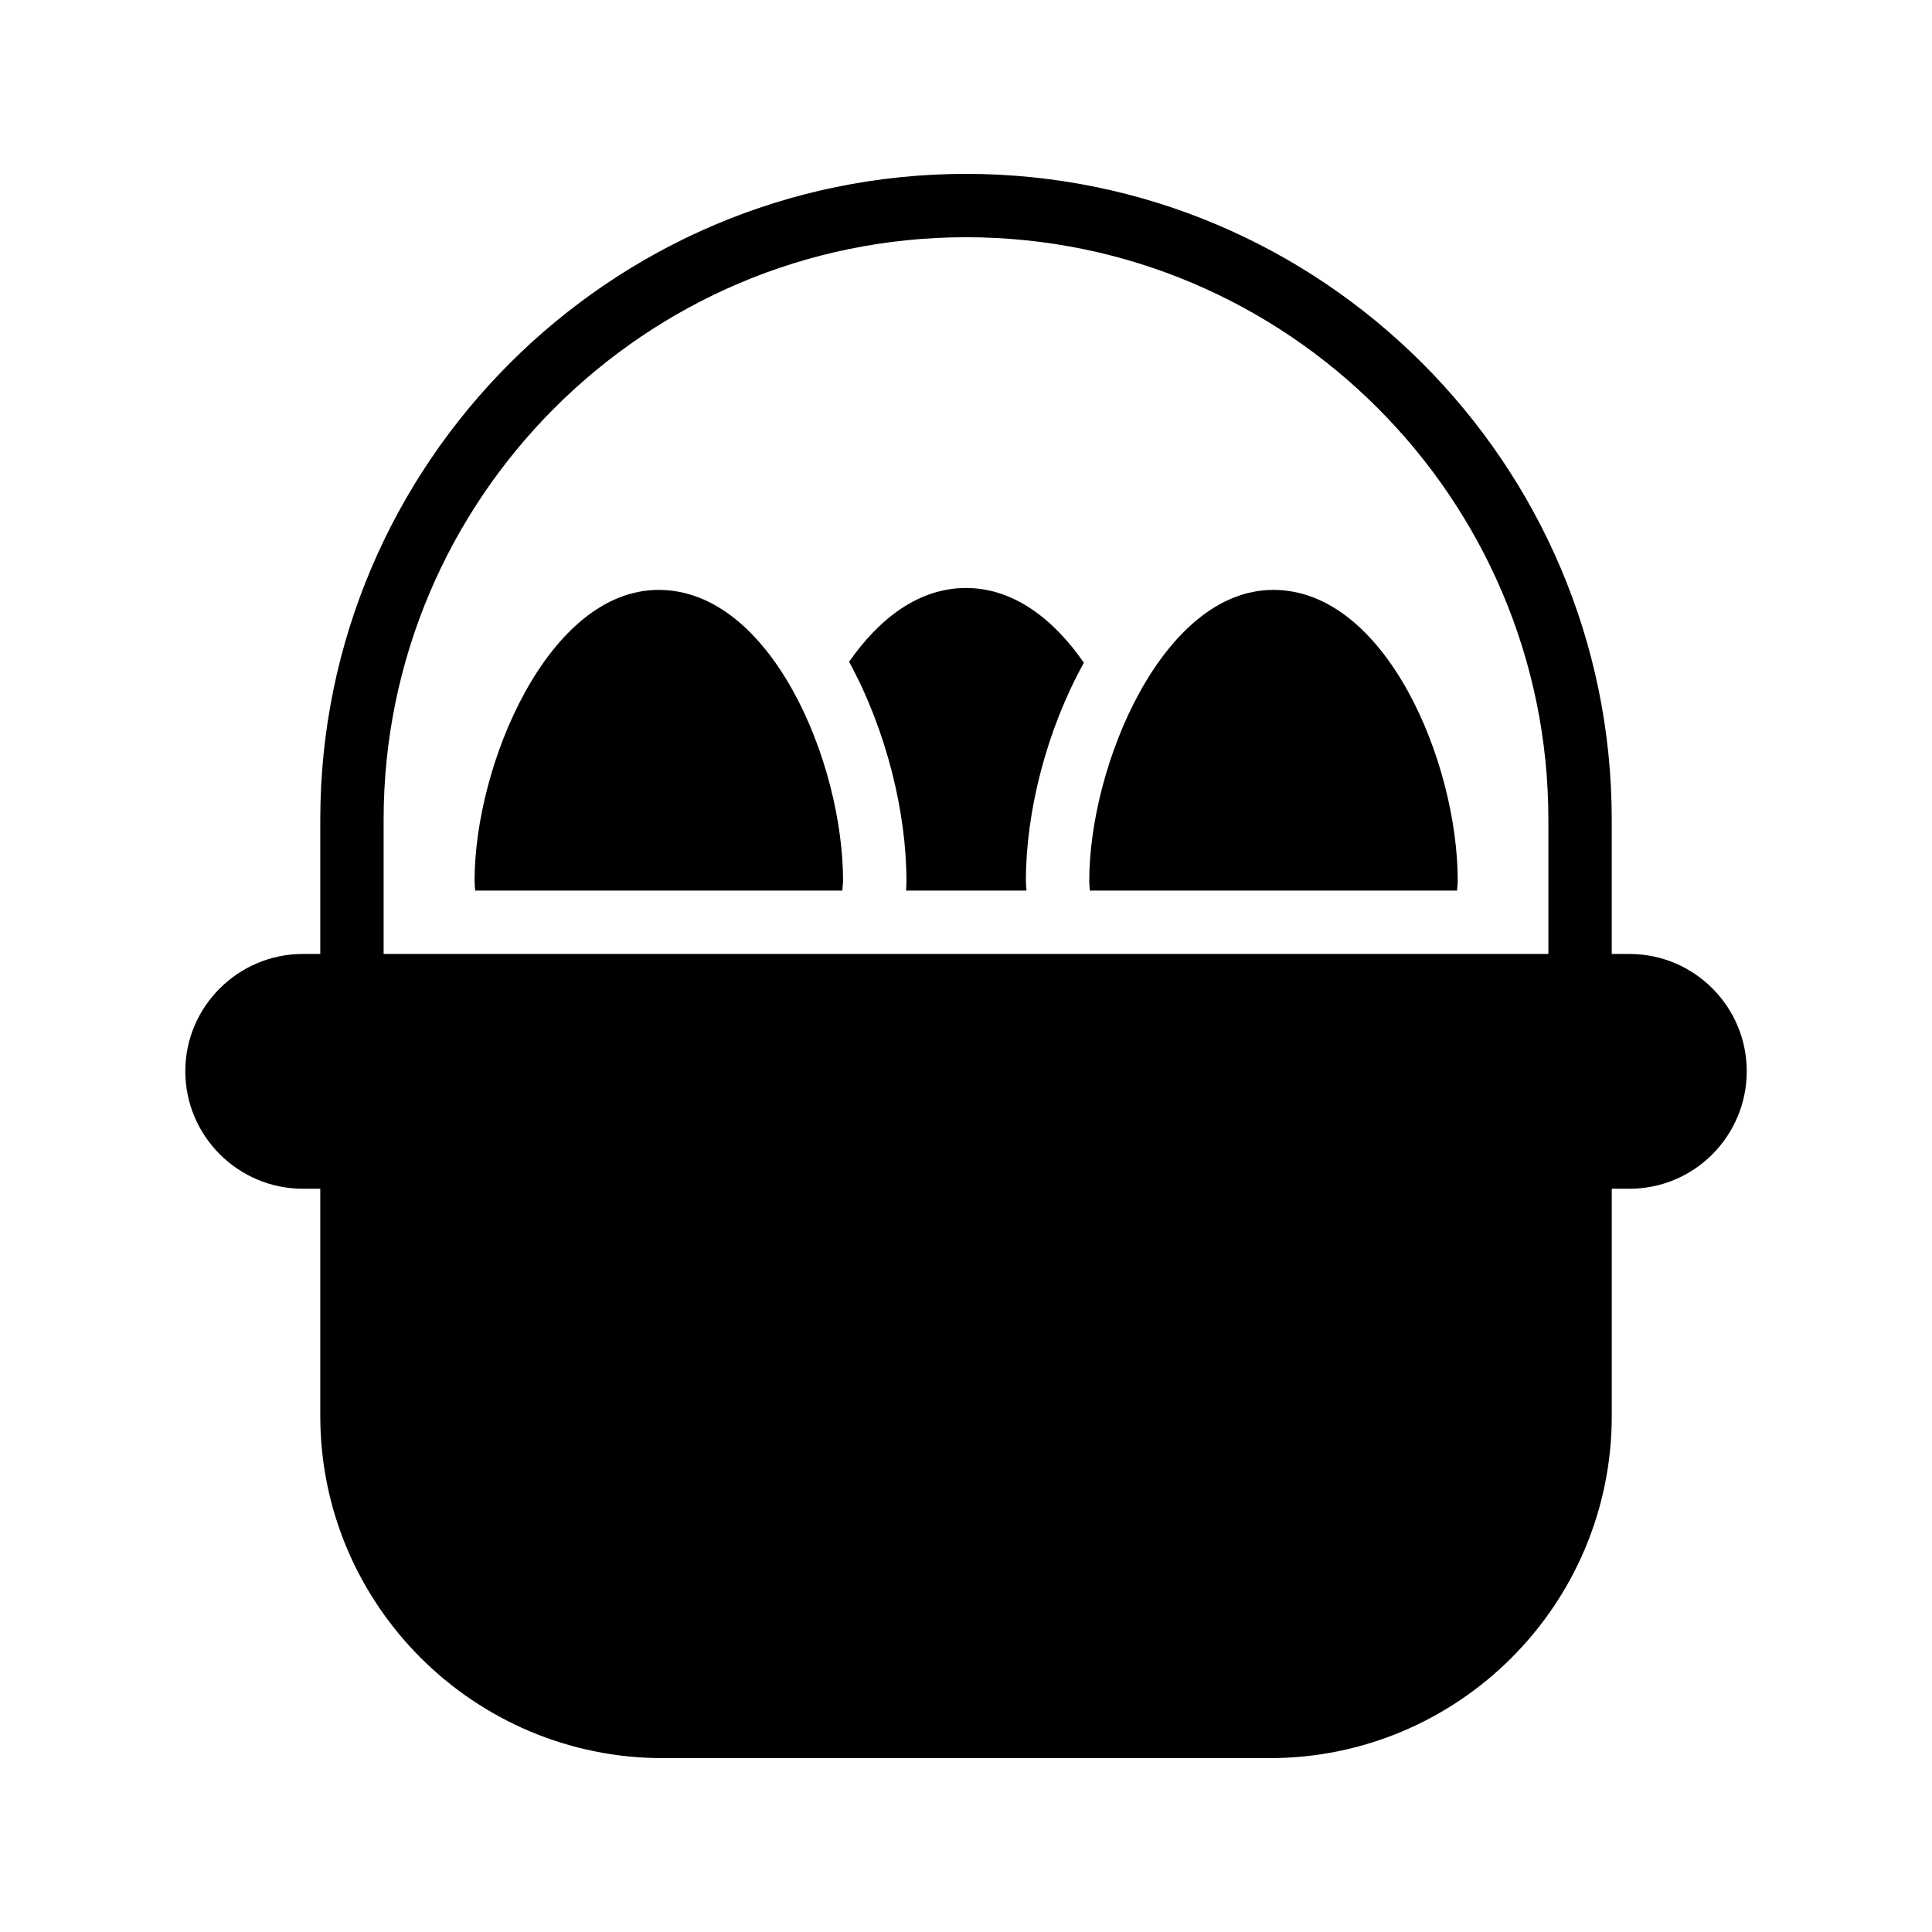
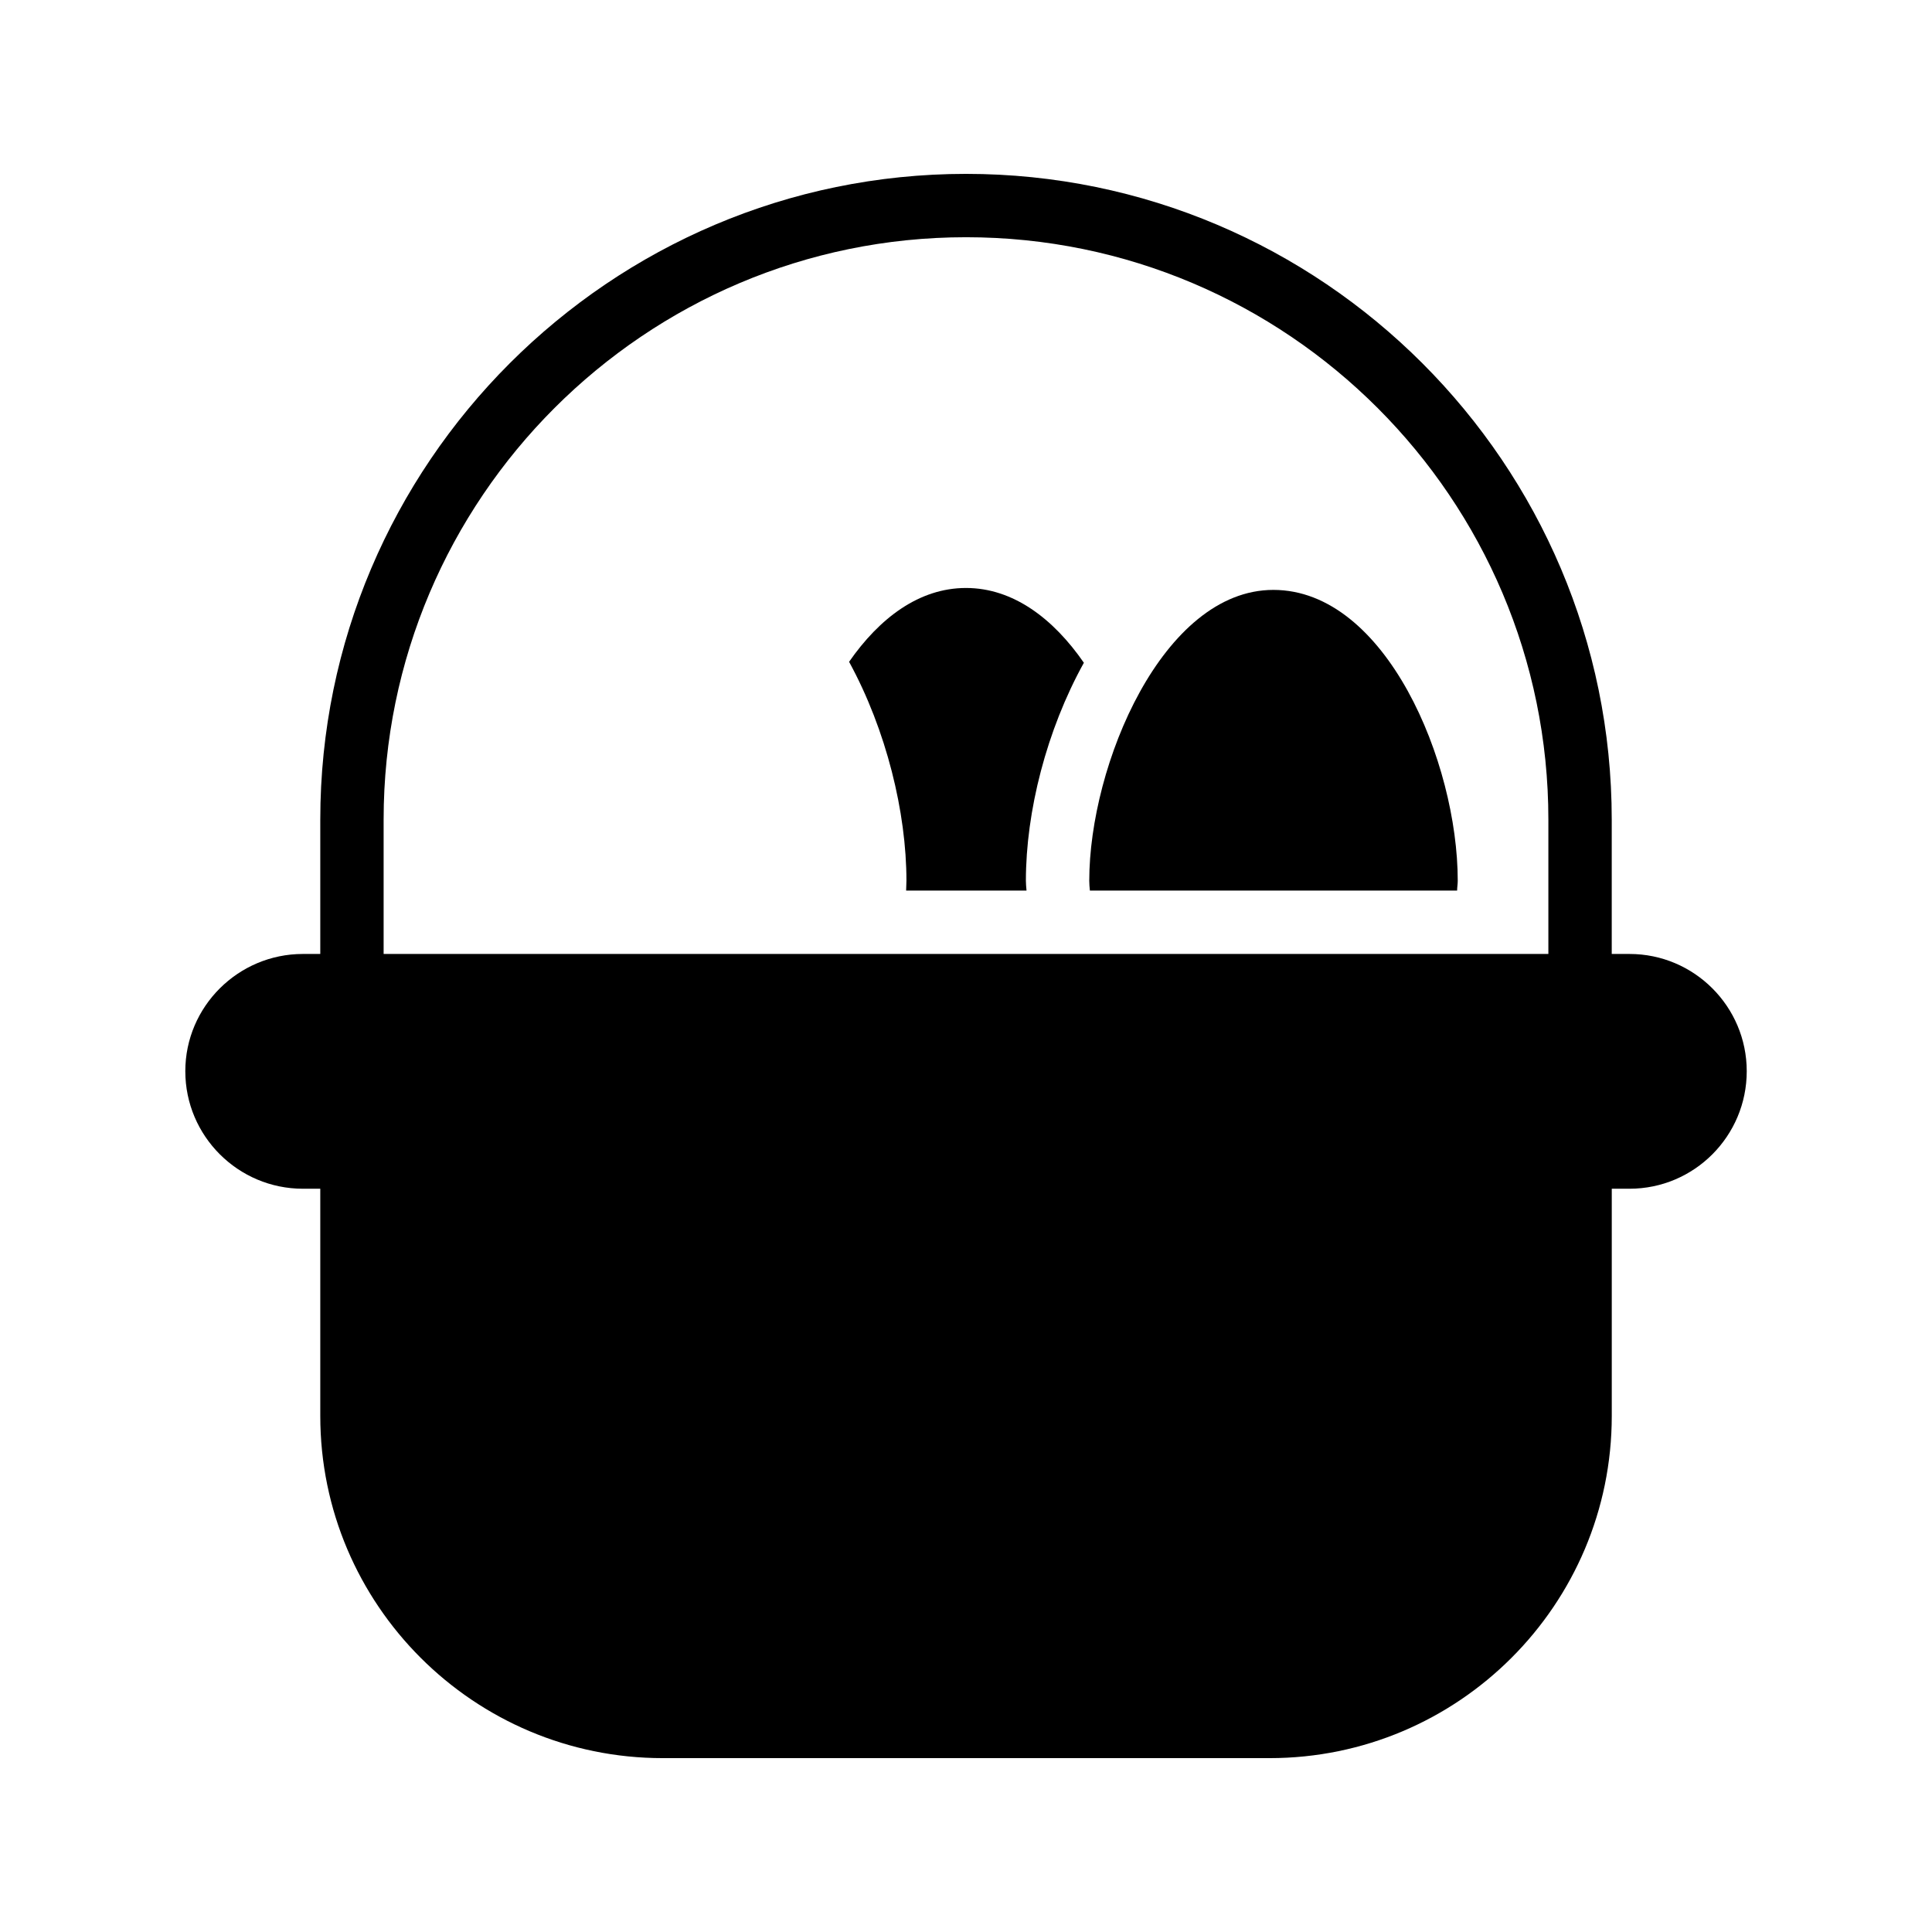
<svg xmlns="http://www.w3.org/2000/svg" fill="#000000" width="800px" height="800px" version="1.1" viewBox="144 144 512 512">
  <g>
    <path d="m575.83 396.81h-4.703v-35.602c0-94.297-76.746-171.13-171.12-171.13-94.297 0-171.13 76.832-171.13 171.13v35.602h-4.617c-17.129 0-31.152 13.938-31.152 31.066 0 17.215 14.023 31.152 31.152 31.152h4.617v60.207c0 50.047 40.723 90.688 90.77 90.688h160.8c50.047 0 90.688-40.641 90.688-90.688v-60.207h4.703c17.129 0 31.066-13.938 31.066-31.152-0.004-17.129-13.941-31.066-31.07-31.066zm-21.496 0h-308.67v-35.602c0-85.062 69.273-154.34 154.34-154.34 85.145 0 154.33 69.273 154.33 154.33z" />
    <path d="m481.45 300.33c-29.305 0-48.785 46.434-48.785 77.082 0 0.922 0.082 1.68 0.168 2.602l97.316 0.004c0-0.84 0.168-1.68 0.168-2.602 0-31.406-19.059-77.086-48.867-77.086z" />
    <path d="m400 299.82c-12.426 0-22.922 7.977-30.984 19.566 9.91 18.137 15.199 39.969 15.199 58.023 0 0.922-0.082 1.762-0.082 2.602h31.906c-0.082-0.922-0.168-1.762-0.168-2.602 0-18.305 5.457-39.887 15.367-57.77-8.066-11.676-18.727-19.82-31.238-19.82z" />
-     <path d="m318.55 300.33c-29.305 0-48.785 46.434-48.785 77.082 0 0.922 0.082 1.68 0.168 2.602l97.316 0.004c0-0.84 0.168-1.68 0.168-2.602 0-31.406-19.059-77.086-48.867-77.086z" />
  </g>
</svg>